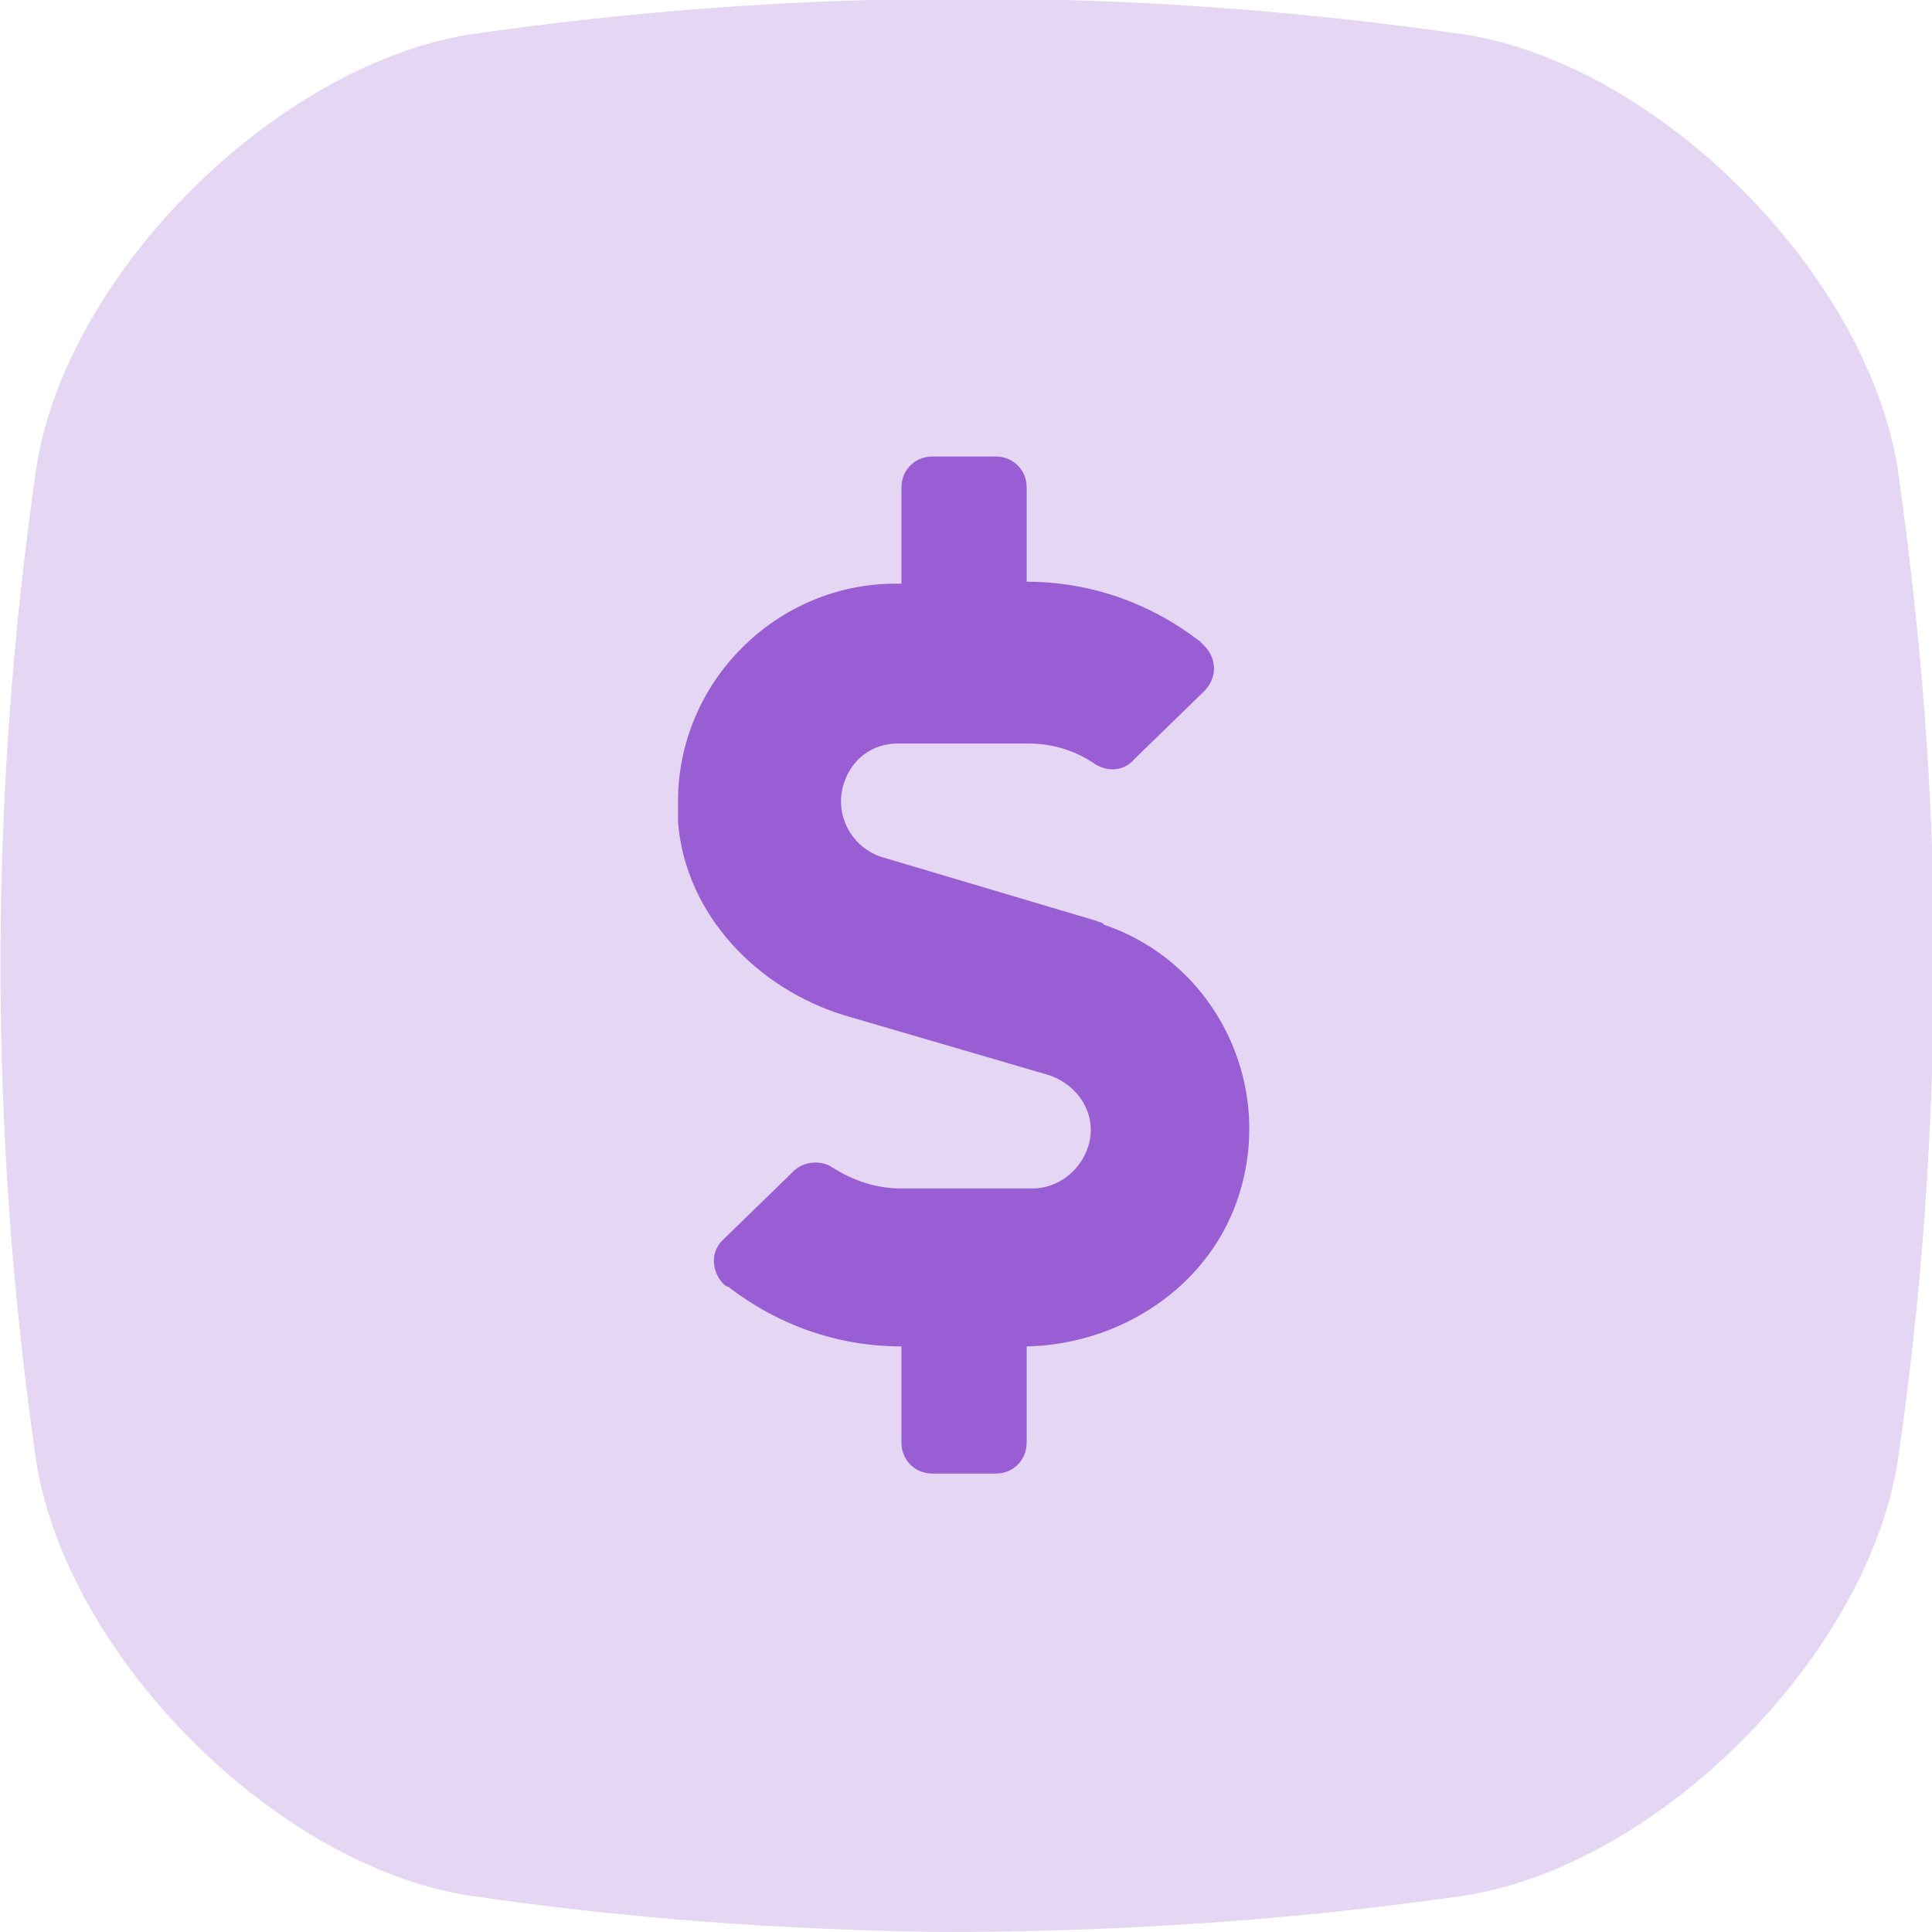
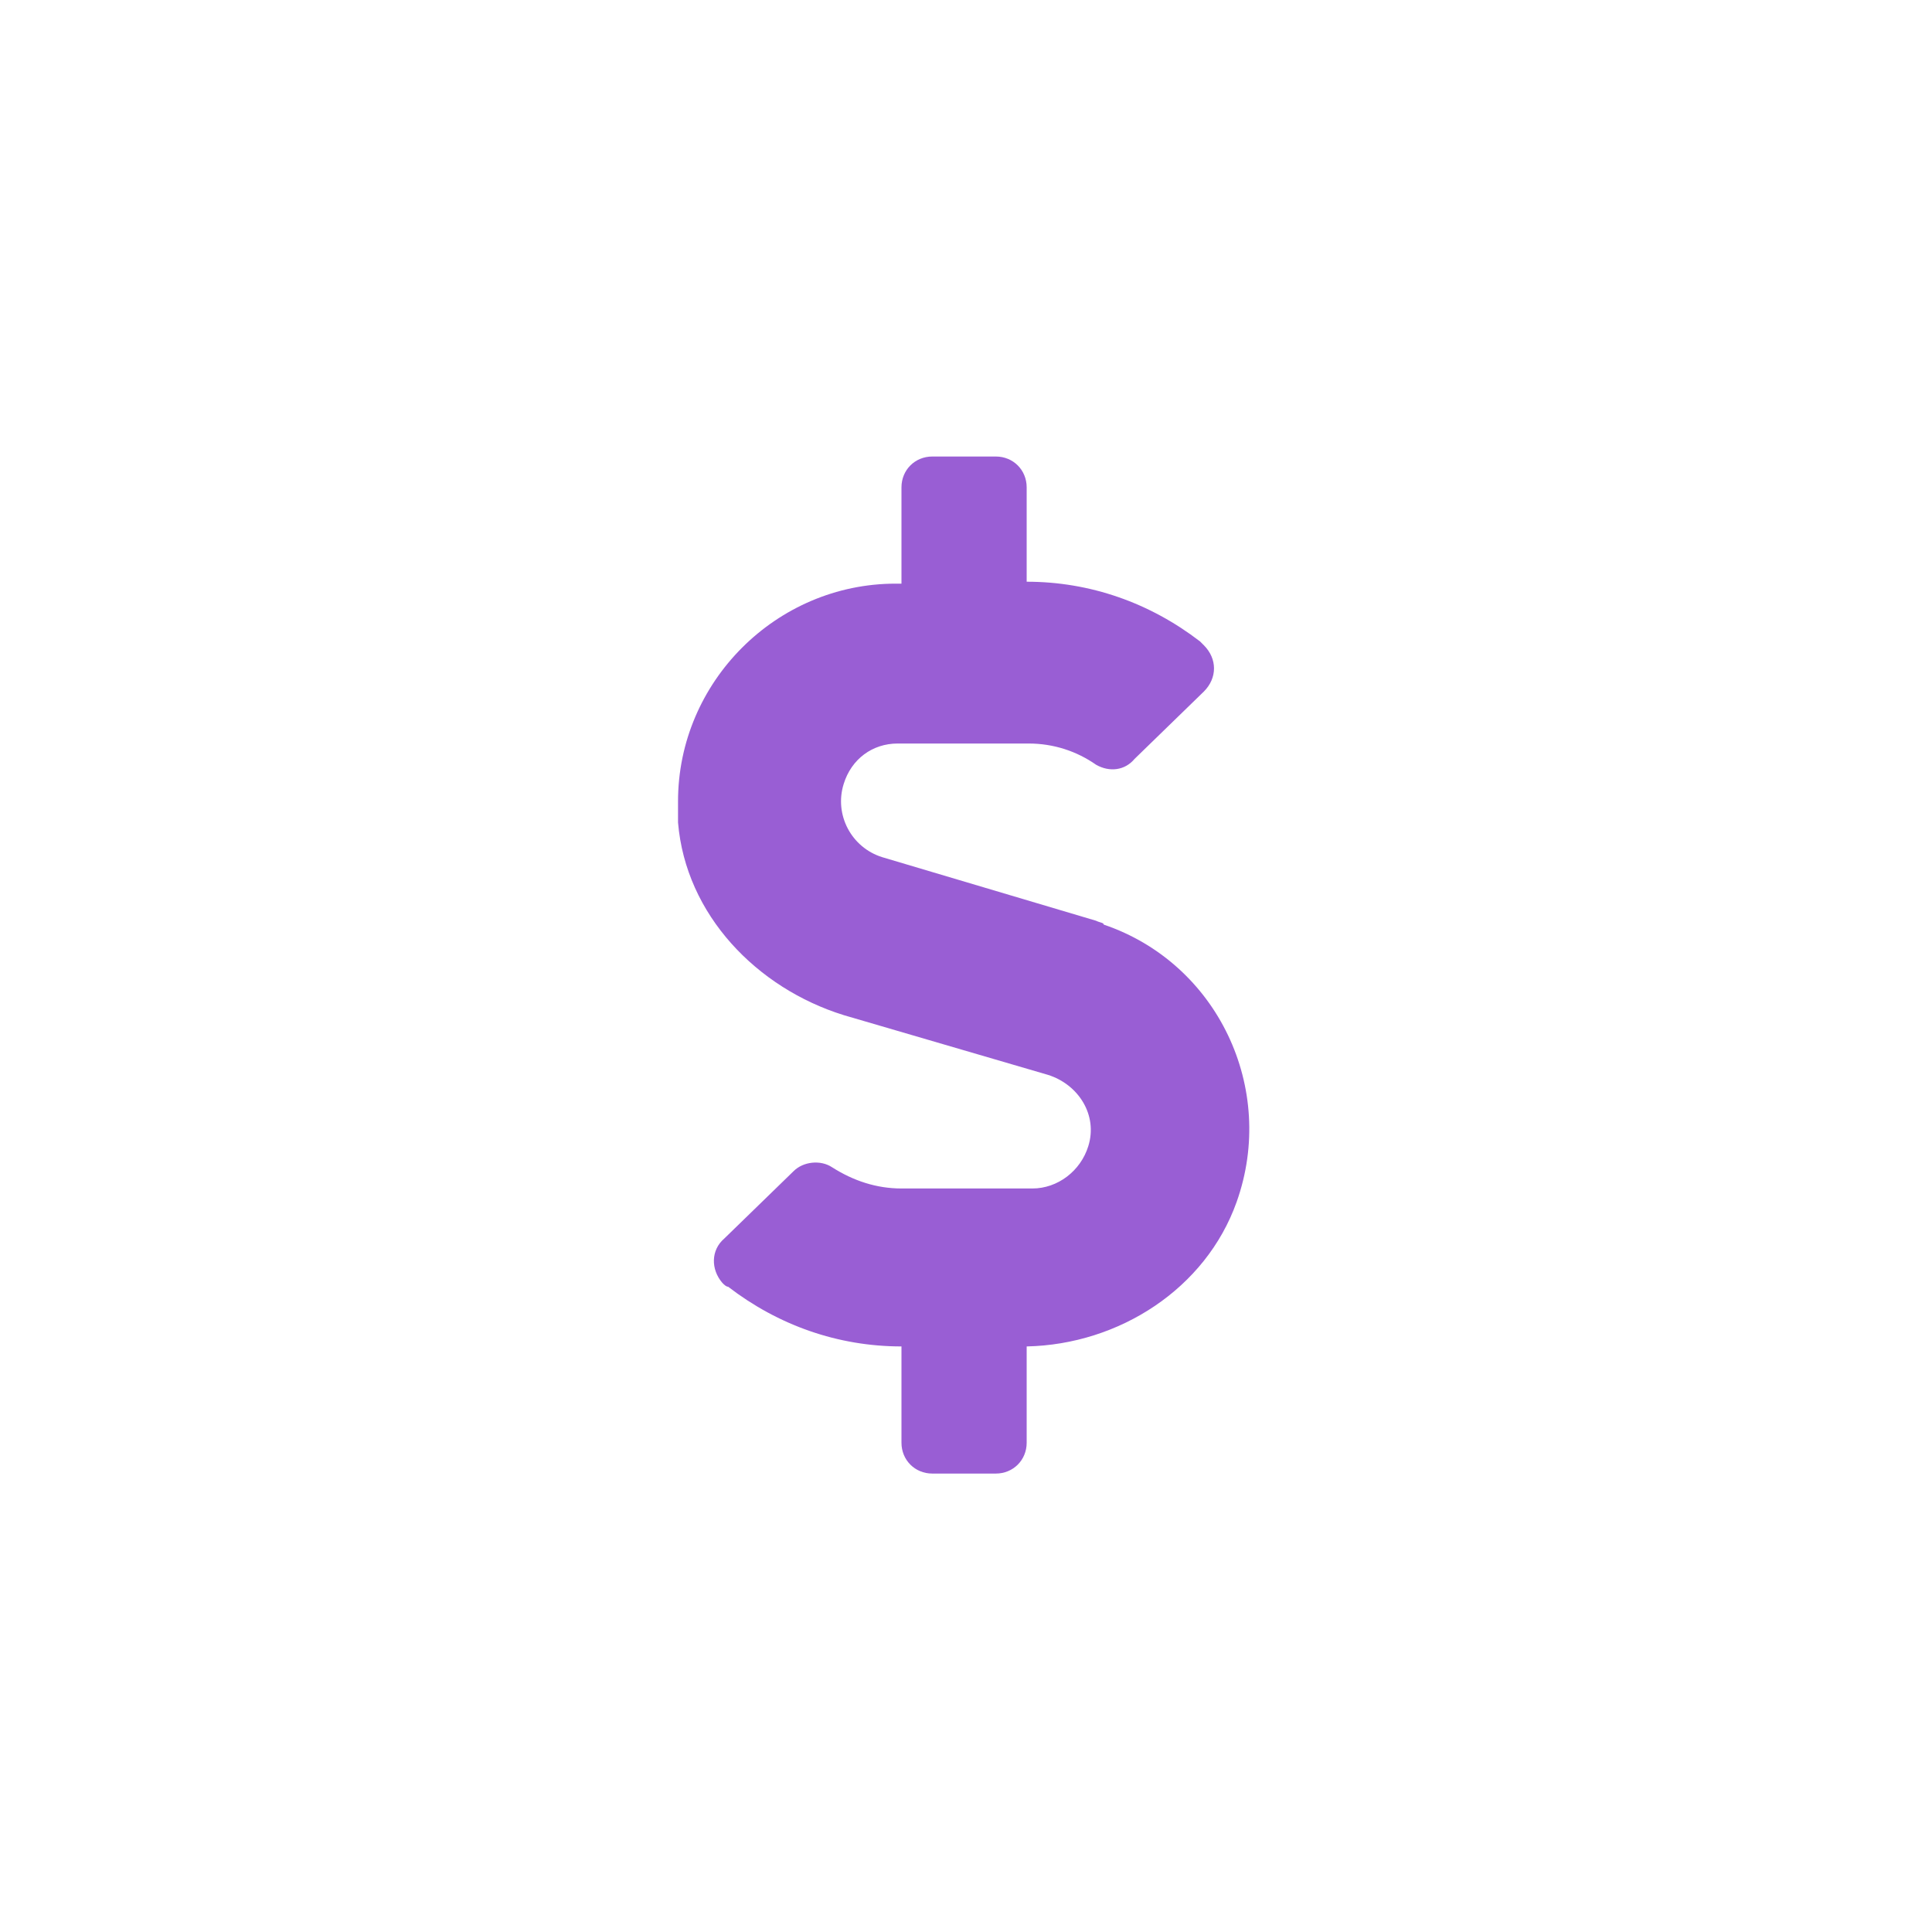
<svg xmlns="http://www.w3.org/2000/svg" version="1.1" id="Layer_1" x="0px" y="0px" viewBox="0 0 100.3 100.3" style="enable-background:new 0 0 100.3 100.3;" xml:space="preserve">
  <style type="text/css">
	.st0{fill:#E5D7F4;}
	.st1{fill:#995ED4;}
</style>
  <title>quote</title>
  <g id="Layer_2_1_">
    <g id="Layer_1-2">
      <g id="Layer_2-2">
        <g id="Layer_1-2-2">
-           <path class="st0" d="M76.1,98.4c-9,1.3-18.1,1.9-27.2,1.9c-8.2-0.1-16.5-0.7-24.6-1.9c-10-1.6-20.7-12.3-22.4-22.4      c-2.5-17.2-2.5-34.6,0-51.8c1.6-10,12.3-20.7,22.4-22.4c17.2-2.5,34.6-2.5,51.8,0c10,1.6,20.7,12.3,22.4,22.4      c1.2,8.4,1.9,16.9,1.9,25.3c0,8.9-0.6,17.7-1.9,26.5C96.8,86.1,86.1,96.8,76.1,98.4z" />
-         </g>
+           </g>
      </g>
      <path class="st1" d="M56.9,47.8l-11.1-3.3c-1.6-0.5-2.5-2.2-2-3.8c0.4-1.3,1.5-2.1,2.8-2.1h6.8c1.3,0,2.5,0.4,3.5,1.1    c0.7,0.4,1.5,0.3,2-0.3l3.6-3.5c0.7-0.7,0.7-1.7,0-2.4c-0.1-0.1-0.1-0.1-0.2-0.2c-2.6-2-5.7-3.1-9-3.1v-4.9c0-0.9-0.7-1.6-1.6-1.6    h-3.3c-0.9,0-1.6,0.7-1.6,1.6v5h-0.3c-6.2,0-11.3,5.1-11.3,11.3c0,0.4,0,0.7,0,1.1c0.4,4.8,4.1,8.6,8.6,10l10.6,3.1    c1.6,0.5,2.6,2.1,2.1,3.7c-0.4,1.3-1.6,2.2-2.9,2.2h-6.8c-1.3,0-2.5-0.4-3.6-1.1c-0.6-0.4-1.5-0.3-2,0.2l-3.6,3.5    c-0.7,0.6-0.7,1.6-0.1,2.3c0.1,0.1,0.2,0.2,0.3,0.2c2.6,2,5.7,3.1,9,3.1v5c0,0.9,0.7,1.6,1.6,1.6h3.3c0.9,0,1.6-0.7,1.6-1.6v-5    c4.8-0.1,9.3-3,10.9-7.5c2.1-5.9-1-12.4-6.9-14.4C57.3,47.9,57.1,47.9,56.9,47.8L56.9,47.8z" />
    </g>
  </g>
</svg>